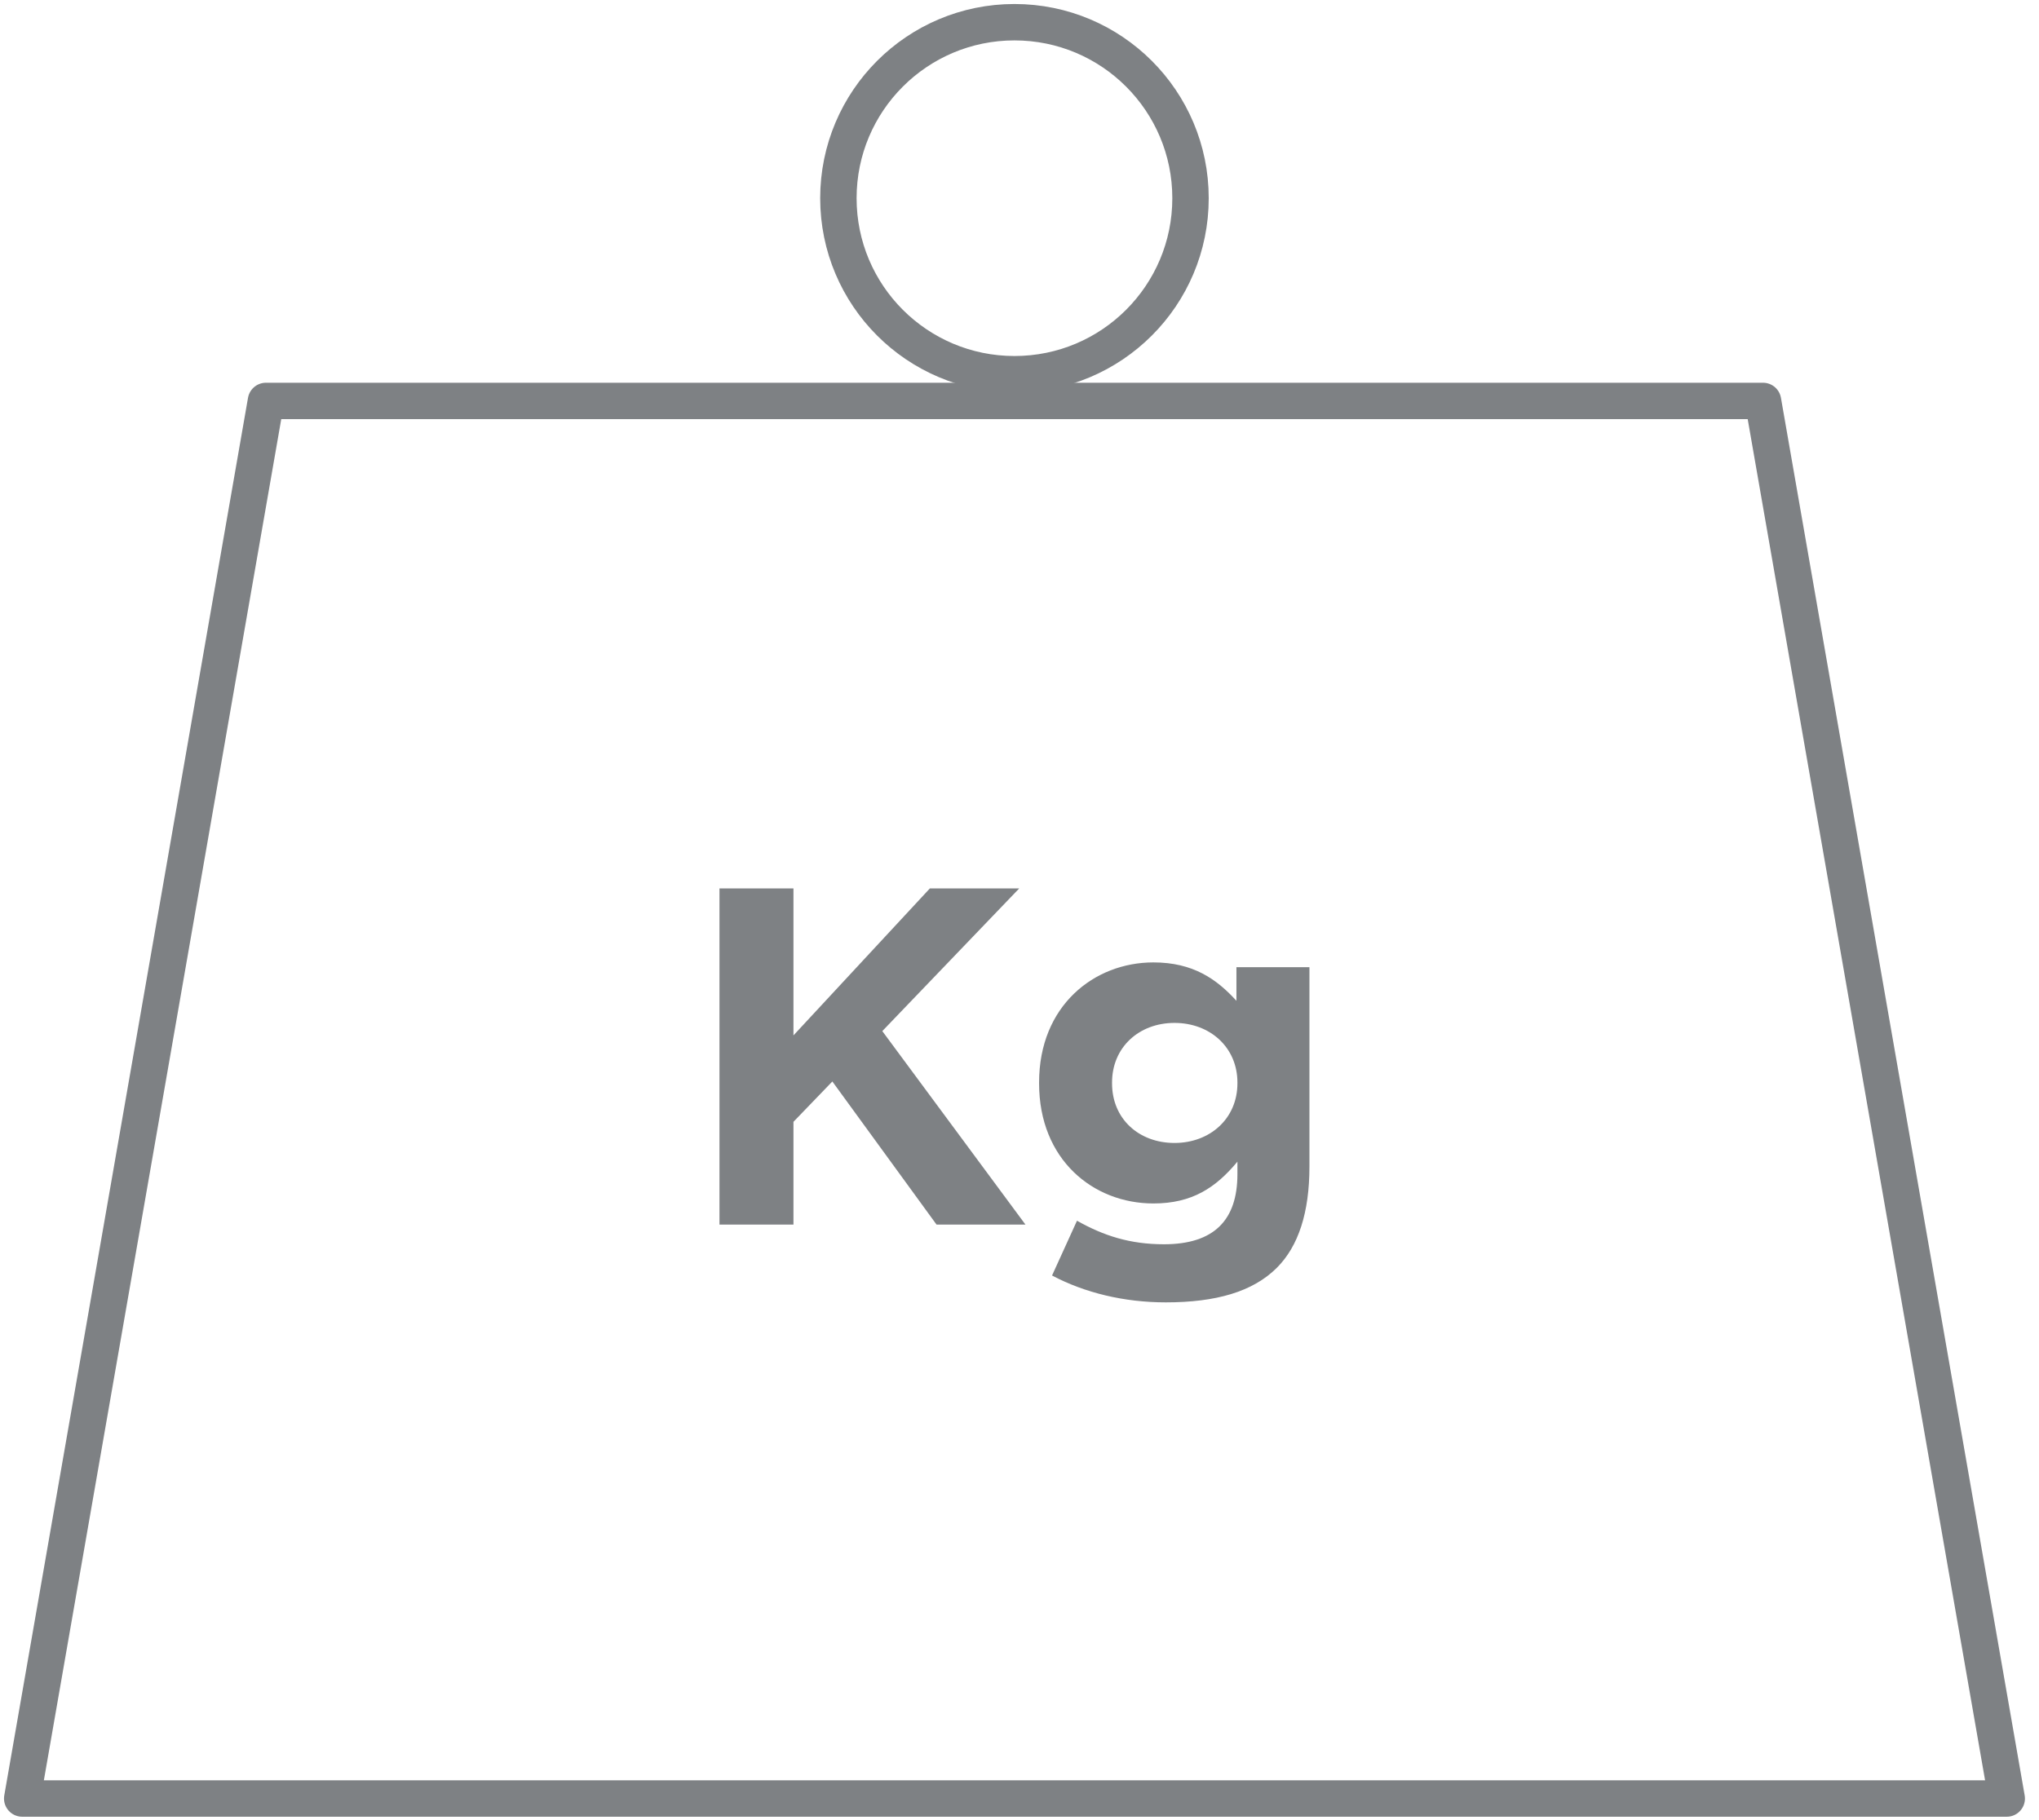
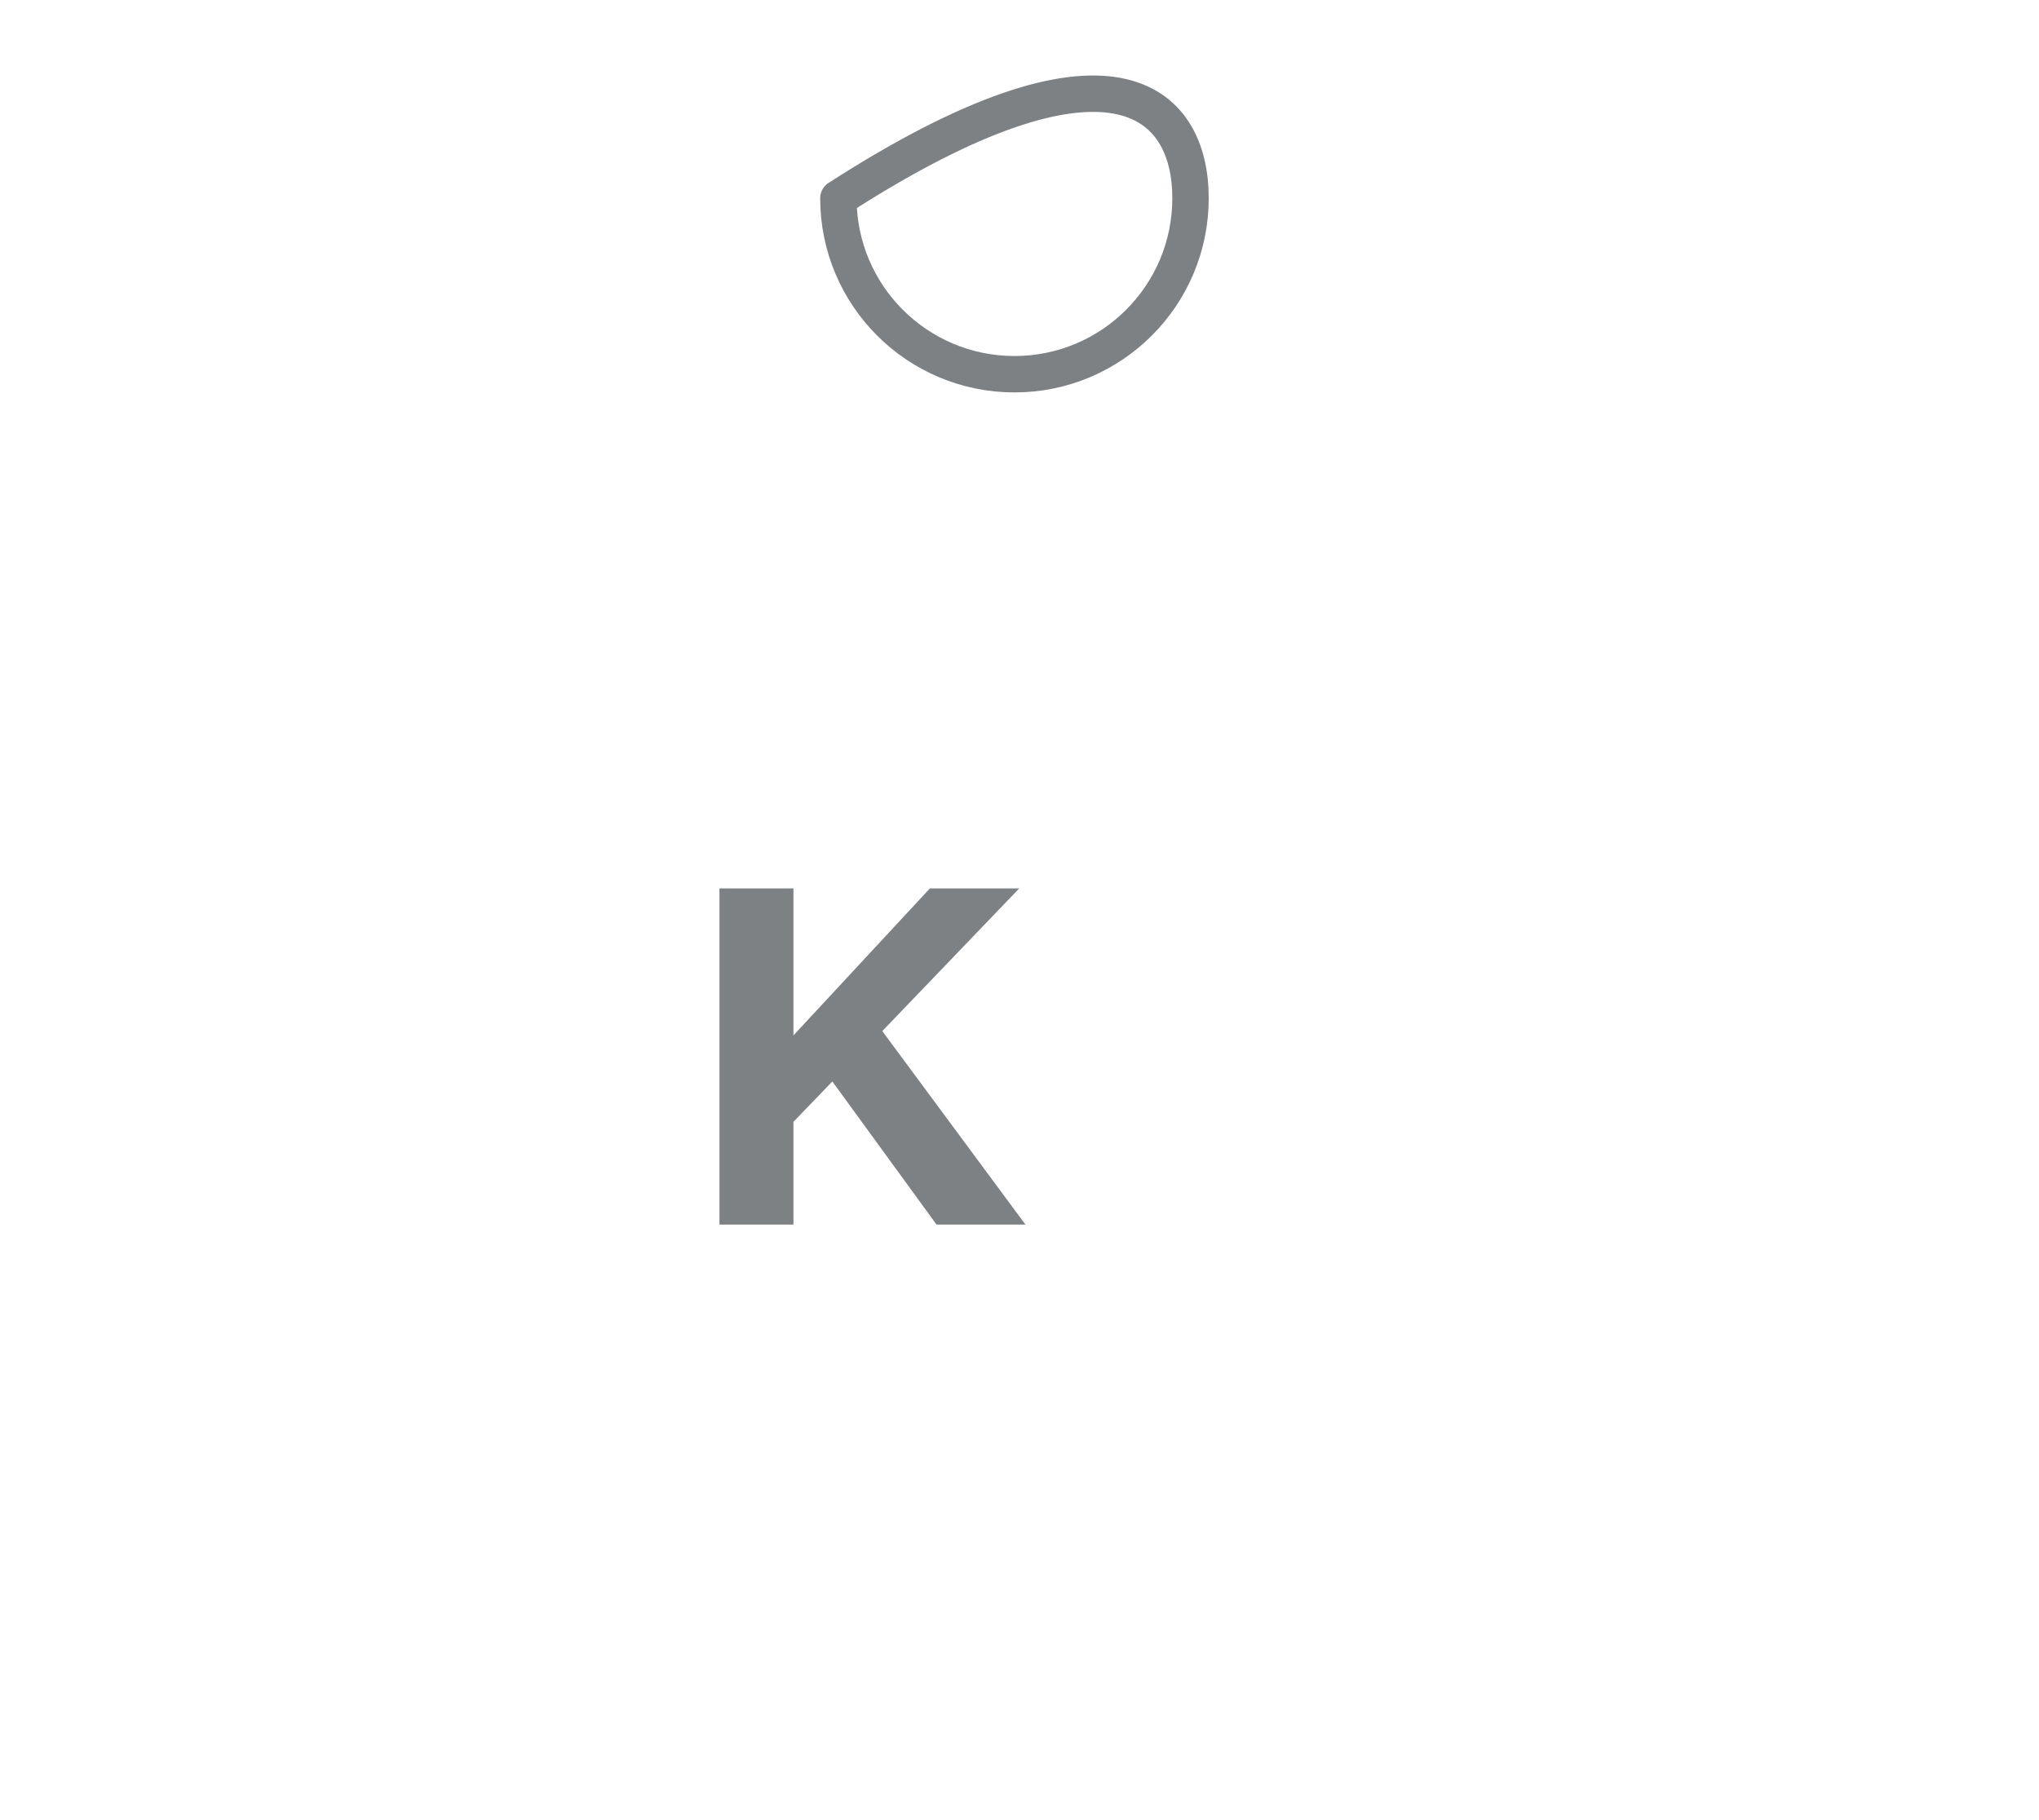
<svg xmlns="http://www.w3.org/2000/svg" width="56px" height="50px" viewBox="0 0 56 50" version="1.1">
  <title>Page 1</title>
  <desc>Created with Sketch.</desc>
  <defs />
  <g id="Page-1" stroke="none" stroke-width="1" fill="none" fill-rule="evenodd">
    <g>
-       <polygon id="Stroke-1" stroke="#7E8184" stroke-linecap="round" stroke-linejoin="round" points="55.114 49.407 0.61 49.407 7.304 11.014 48.42 11.014" />
-       <path d="M32.697,5.445 C32.697,8.116 30.533,10.28 27.862,10.28 C25.191,10.28 23.026,8.116 23.026,5.445 C23.026,2.774 25.191,0.61 27.862,0.61 C30.533,0.61 32.697,2.774 32.697,5.445 L32.697,5.445 Z" id="Stroke-3" stroke="#7E8184" stroke-linecap="round" stroke-linejoin="round" />
+       <path d="M32.697,5.445 C32.697,8.116 30.533,10.28 27.862,10.28 C25.191,10.28 23.026,8.116 23.026,5.445 C30.533,0.61 32.697,2.774 32.697,5.445 L32.697,5.445 Z" id="Stroke-3" stroke="#7E8184" stroke-linecap="round" stroke-linejoin="round" />
      <polygon id="Fill-5" fill="#7E8184" points="19.76 24.406 21.792 24.406 21.792 28.443 25.538 24.406 27.992 24.406 24.232 28.325 28.164 33.641 25.722 33.641 22.86 29.709 21.792 30.817 21.792 33.641 19.76 33.641" />
-       <path d="M33.985,29.762 L33.985,29.736 C33.985,28.772 33.233,28.1 32.257,28.1 C31.281,28.1 30.542,28.772 30.542,29.736 L30.542,29.762 C30.542,30.738 31.281,31.398 32.257,31.398 C33.233,31.398 33.985,30.726 33.985,29.762 M28.894,35.039 L29.579,33.534 C30.305,33.944 31.03,34.181 31.967,34.181 C33.339,34.181 33.985,33.522 33.985,32.255 L33.985,31.912 C33.391,32.625 32.745,33.06 31.677,33.06 C30.028,33.06 28.538,31.86 28.538,29.762 L28.538,29.736 C28.538,27.625 30.053,26.438 31.677,26.438 C32.772,26.438 33.418,26.9 33.958,27.493 L33.958,26.57 L35.963,26.57 L35.963,32.044 C35.963,33.311 35.661,34.234 35.067,34.828 C34.407,35.487 33.391,35.777 32.019,35.777 C30.872,35.777 29.79,35.514 28.894,35.039" id="Fill-7" fill="#7E8184" />
    </g>
  </g>
</svg>